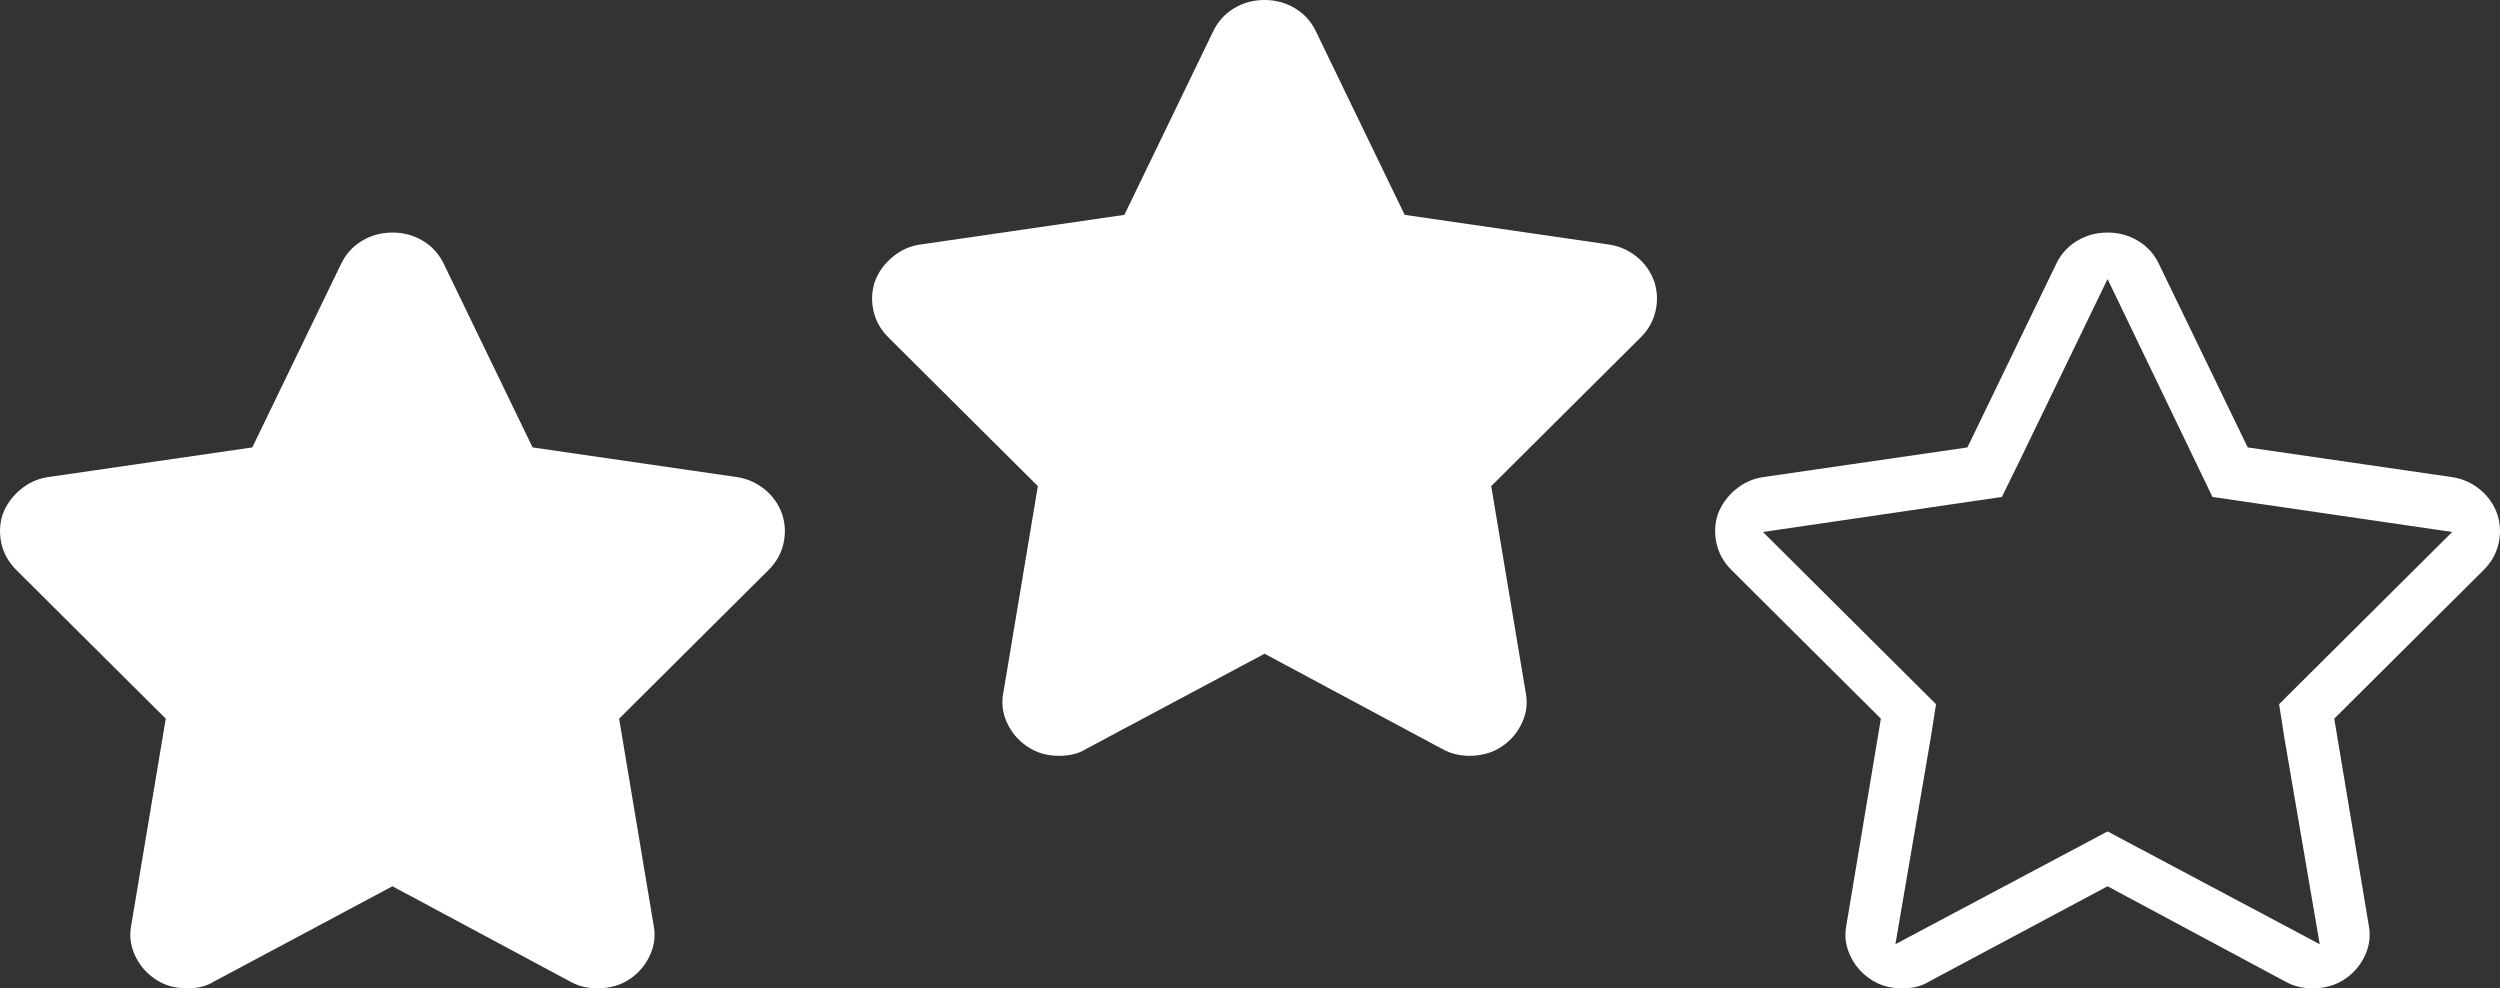
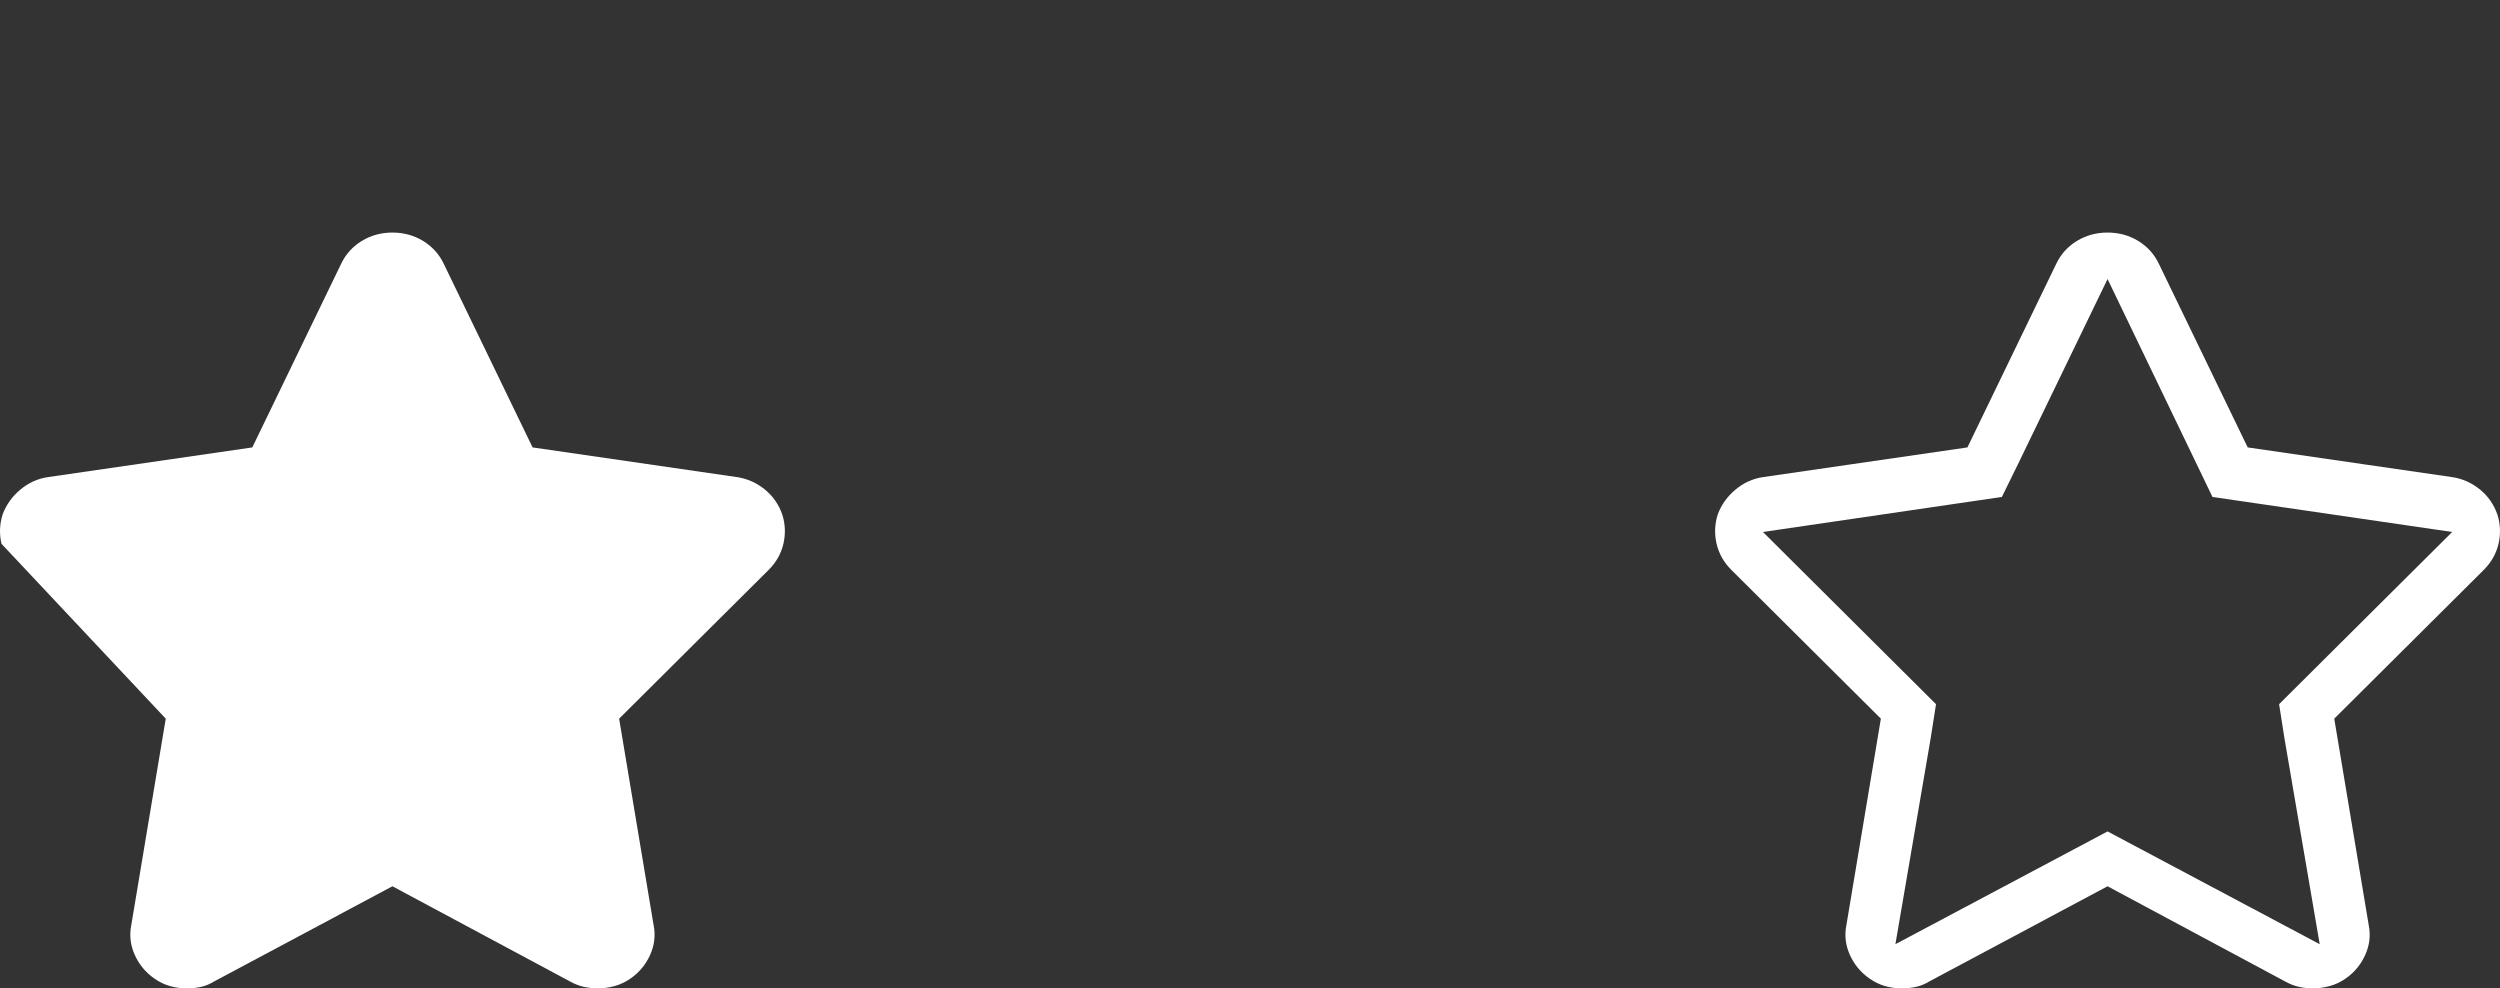
<svg xmlns="http://www.w3.org/2000/svg" width="86px" height="34px" viewBox="0 0 86 34" version="1.1">
  <rect x="0" y="0" width="86" height="34" fill="#333333" stroke="none" />
  <title>Artboard</title>
  <g id="Artboard" stroke="none" stroke-width="1" fill="none" fill-rule="evenodd">
    <g id="star---simple-line-icons" transform="translate(30, 0)" fill="#FFFFFF" fill-rule="nonzero">
-       <path d="M13.5,0 C13.114,0 12.762,0.096 12.446,0.288 C12.13,0.481 11.893,0.743 11.735,1.075 L8.679,7.391 L1.645,8.413 C1.293,8.466 0.977,8.61 0.696,8.846 C0.415,9.082 0.213,9.366 0.09,9.698 C-0.015,10.03 -0.028,10.366 0.051,10.707 C0.13,11.047 0.301,11.349 0.565,11.611 L5.702,16.722 L4.516,23.825 C4.446,24.174 4.486,24.515 4.635,24.847 C4.784,25.179 5.008,25.45 5.307,25.659 C5.482,25.782 5.662,25.869 5.847,25.921 C6.031,25.974 6.229,26 6.44,26 C6.598,26 6.756,25.983 6.914,25.948 C7.072,25.913 7.221,25.851 7.362,25.764 L13.5,22.488 L19.612,25.764 C19.77,25.851 19.928,25.913 20.086,25.948 C20.244,25.983 20.402,26 20.56,26 C20.754,26 20.947,25.974 21.14,25.921 C21.333,25.869 21.518,25.782 21.693,25.659 C21.992,25.45 22.216,25.179 22.365,24.847 C22.514,24.515 22.554,24.174 22.484,23.825 L21.298,16.722 L26.435,11.611 C26.699,11.349 26.87,11.047 26.949,10.707 C27.028,10.366 27.015,10.03 26.91,9.698 C26.787,9.348 26.585,9.06 26.304,8.833 C26.023,8.606 25.707,8.466 25.355,8.413 L18.321,7.391 L15.265,1.075 C15.107,0.743 14.87,0.481 14.554,0.288 C14.238,0.096 13.886,0 13.5,0 L13.5,0 Z" id="Shape" />
-     </g>
+       </g>
    <g id="star---simple-line-icons" transform="translate(0, 8)" fill="#FFFFFF" fill-rule="nonzero">
-       <path d="M13.5,0 C13.114,0 12.762,0.096 12.446,0.288 C12.13,0.481 11.893,0.743 11.735,1.075 L8.679,7.391 L1.645,8.413 C1.293,8.466 0.977,8.61 0.696,8.846 C0.415,9.082 0.213,9.366 0.09,9.698 C-0.015,10.03 -0.028,10.366 0.051,10.707 C0.13,11.047 0.301,11.349 0.565,11.611 L5.702,16.722 L4.516,23.825 C4.446,24.174 4.486,24.515 4.635,24.847 C4.784,25.179 5.008,25.45 5.307,25.659 C5.482,25.782 5.662,25.869 5.847,25.921 C6.031,25.974 6.229,26 6.44,26 C6.598,26 6.756,25.983 6.914,25.948 C7.072,25.913 7.221,25.851 7.362,25.764 L13.5,22.488 L19.612,25.764 C19.77,25.851 19.928,25.913 20.086,25.948 C20.244,25.983 20.402,26 20.56,26 C20.754,26 20.947,25.974 21.14,25.921 C21.333,25.869 21.518,25.782 21.693,25.659 C21.992,25.45 22.216,25.179 22.365,24.847 C22.514,24.515 22.554,24.174 22.484,23.825 L21.298,16.722 L26.435,11.611 C26.699,11.349 26.87,11.047 26.949,10.707 C27.028,10.366 27.015,10.03 26.91,9.698 C26.787,9.348 26.585,9.06 26.304,8.833 C26.023,8.606 25.707,8.466 25.355,8.413 L18.321,7.391 L15.265,1.075 C15.107,0.743 14.87,0.481 14.554,0.288 C14.238,0.096 13.886,0 13.5,0 L13.5,0 Z" id="Shape" />
+       <path d="M13.5,0 C13.114,0 12.762,0.096 12.446,0.288 C12.13,0.481 11.893,0.743 11.735,1.075 L8.679,7.391 L1.645,8.413 C1.293,8.466 0.977,8.61 0.696,8.846 C0.415,9.082 0.213,9.366 0.09,9.698 C-0.015,10.03 -0.028,10.366 0.051,10.707 L5.702,16.722 L4.516,23.825 C4.446,24.174 4.486,24.515 4.635,24.847 C4.784,25.179 5.008,25.45 5.307,25.659 C5.482,25.782 5.662,25.869 5.847,25.921 C6.031,25.974 6.229,26 6.44,26 C6.598,26 6.756,25.983 6.914,25.948 C7.072,25.913 7.221,25.851 7.362,25.764 L13.5,22.488 L19.612,25.764 C19.77,25.851 19.928,25.913 20.086,25.948 C20.244,25.983 20.402,26 20.56,26 C20.754,26 20.947,25.974 21.14,25.921 C21.333,25.869 21.518,25.782 21.693,25.659 C21.992,25.45 22.216,25.179 22.365,24.847 C22.514,24.515 22.554,24.174 22.484,23.825 L21.298,16.722 L26.435,11.611 C26.699,11.349 26.87,11.047 26.949,10.707 C27.028,10.366 27.015,10.03 26.91,9.698 C26.787,9.348 26.585,9.06 26.304,8.833 C26.023,8.606 25.707,8.466 25.355,8.413 L18.321,7.391 L15.265,1.075 C15.107,0.743 14.87,0.481 14.554,0.288 C14.238,0.096 13.886,0 13.5,0 L13.5,0 Z" id="Shape" />
    </g>
    <g id="star---simple-line-icons" transform="translate(59, 8)" fill="#FFFFFF" fill-rule="nonzero">
      <path d="M13.5,1.599 L17.109,9.095 L25.355,10.3 L19.401,16.224 L19.586,17.403 L20.798,24.48 L13.5,20.601 L6.202,24.48 L7.414,17.403 L7.599,16.224 L1.645,10.3 L9.864,9.095 L10.418,7.968 L13.5,1.599 Z M13.5,0 C13.114,0 12.762,0.096 12.446,0.288 C12.13,0.481 11.893,0.743 11.735,1.075 L8.679,7.391 L1.645,8.413 C1.293,8.466 0.977,8.61 0.696,8.846 C0.415,9.082 0.213,9.366 0.09,9.698 C-0.015,10.03 -0.028,10.366 0.051,10.707 C0.13,11.047 0.301,11.349 0.565,11.611 L5.702,16.722 L4.516,23.825 C4.446,24.174 4.486,24.515 4.635,24.847 C4.784,25.179 5.008,25.45 5.307,25.659 C5.482,25.782 5.662,25.869 5.847,25.921 C6.031,25.974 6.229,26 6.44,26 C6.598,26 6.756,25.983 6.914,25.948 C7.072,25.913 7.221,25.851 7.362,25.764 L13.5,22.488 L19.612,25.764 C19.77,25.851 19.928,25.913 20.086,25.948 C20.244,25.983 20.402,26 20.56,26 C20.754,26 20.947,25.974 21.14,25.921 C21.333,25.869 21.518,25.782 21.693,25.659 C21.992,25.45 22.216,25.179 22.365,24.847 C22.514,24.515 22.554,24.174 22.484,23.825 L21.298,16.722 L26.435,11.611 C26.699,11.349 26.87,11.047 26.949,10.707 C27.028,10.366 27.015,10.03 26.91,9.698 C26.787,9.348 26.585,9.06 26.304,8.833 C26.023,8.606 25.707,8.466 25.355,8.413 L18.321,7.391 L15.265,1.075 C15.107,0.743 14.87,0.481 14.554,0.288 C14.238,0.096 13.886,0 13.5,0 L13.5,0 Z" id="Shape" />
    </g>
  </g>
</svg>